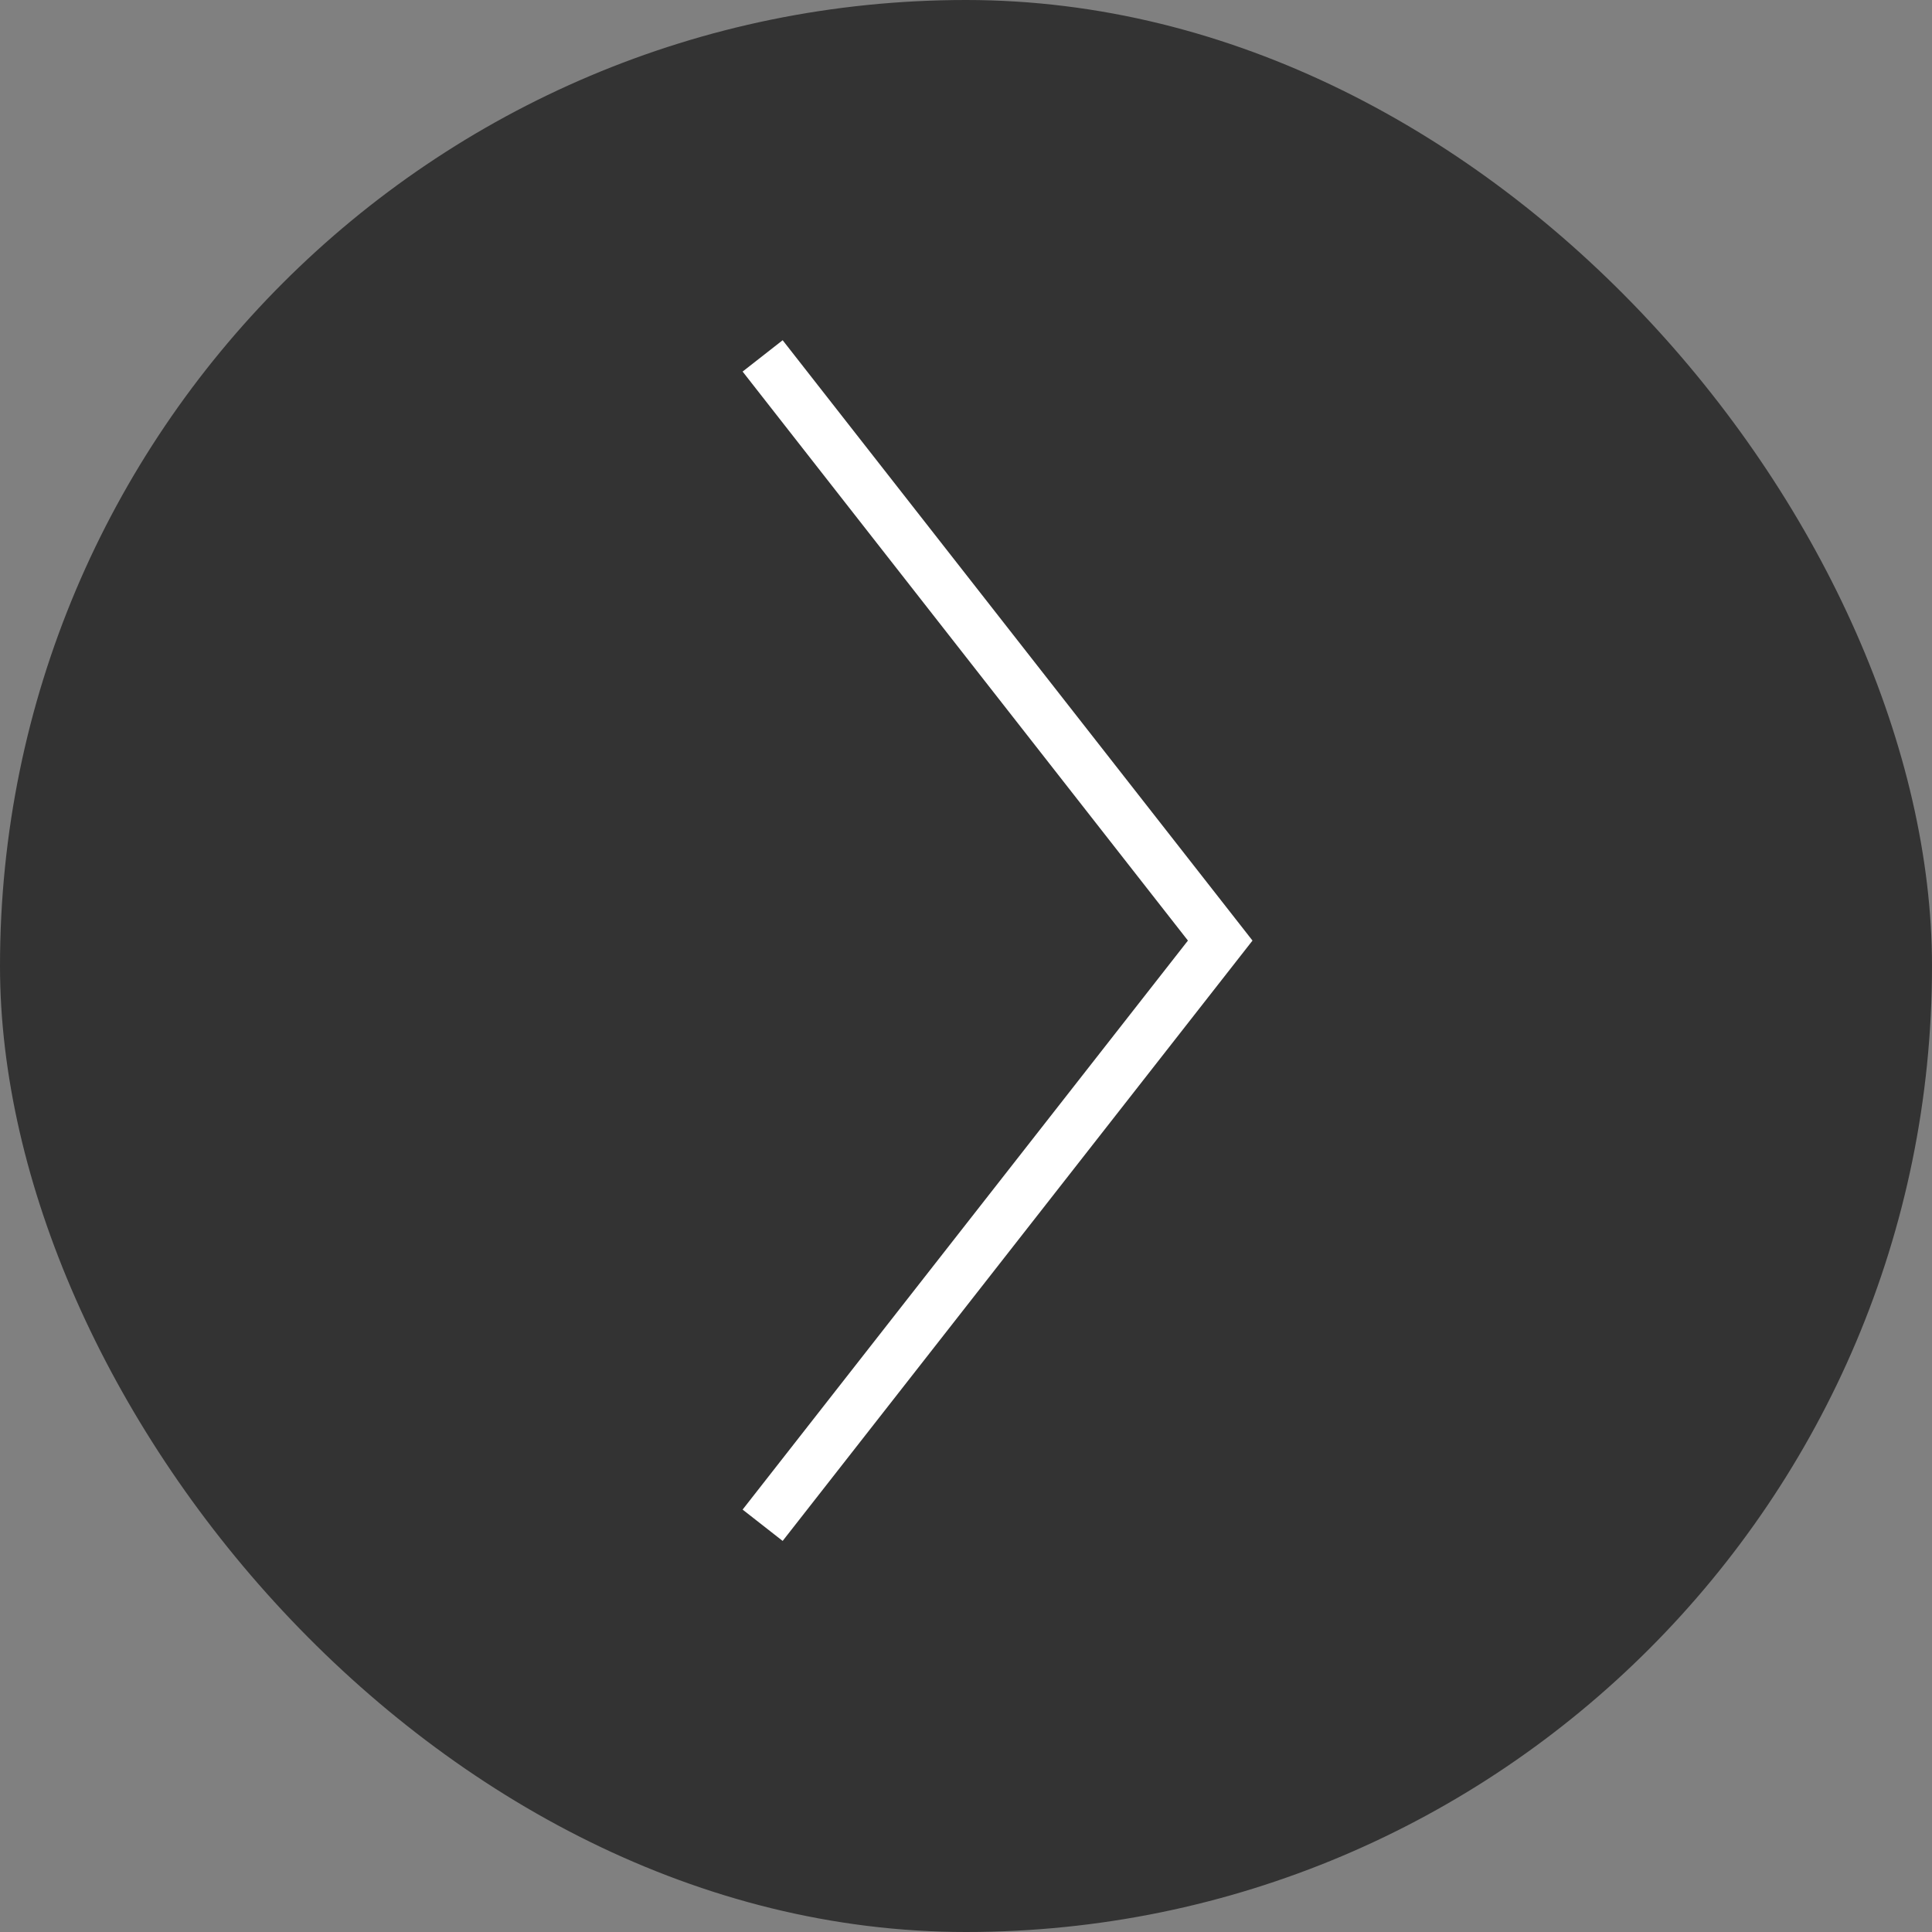
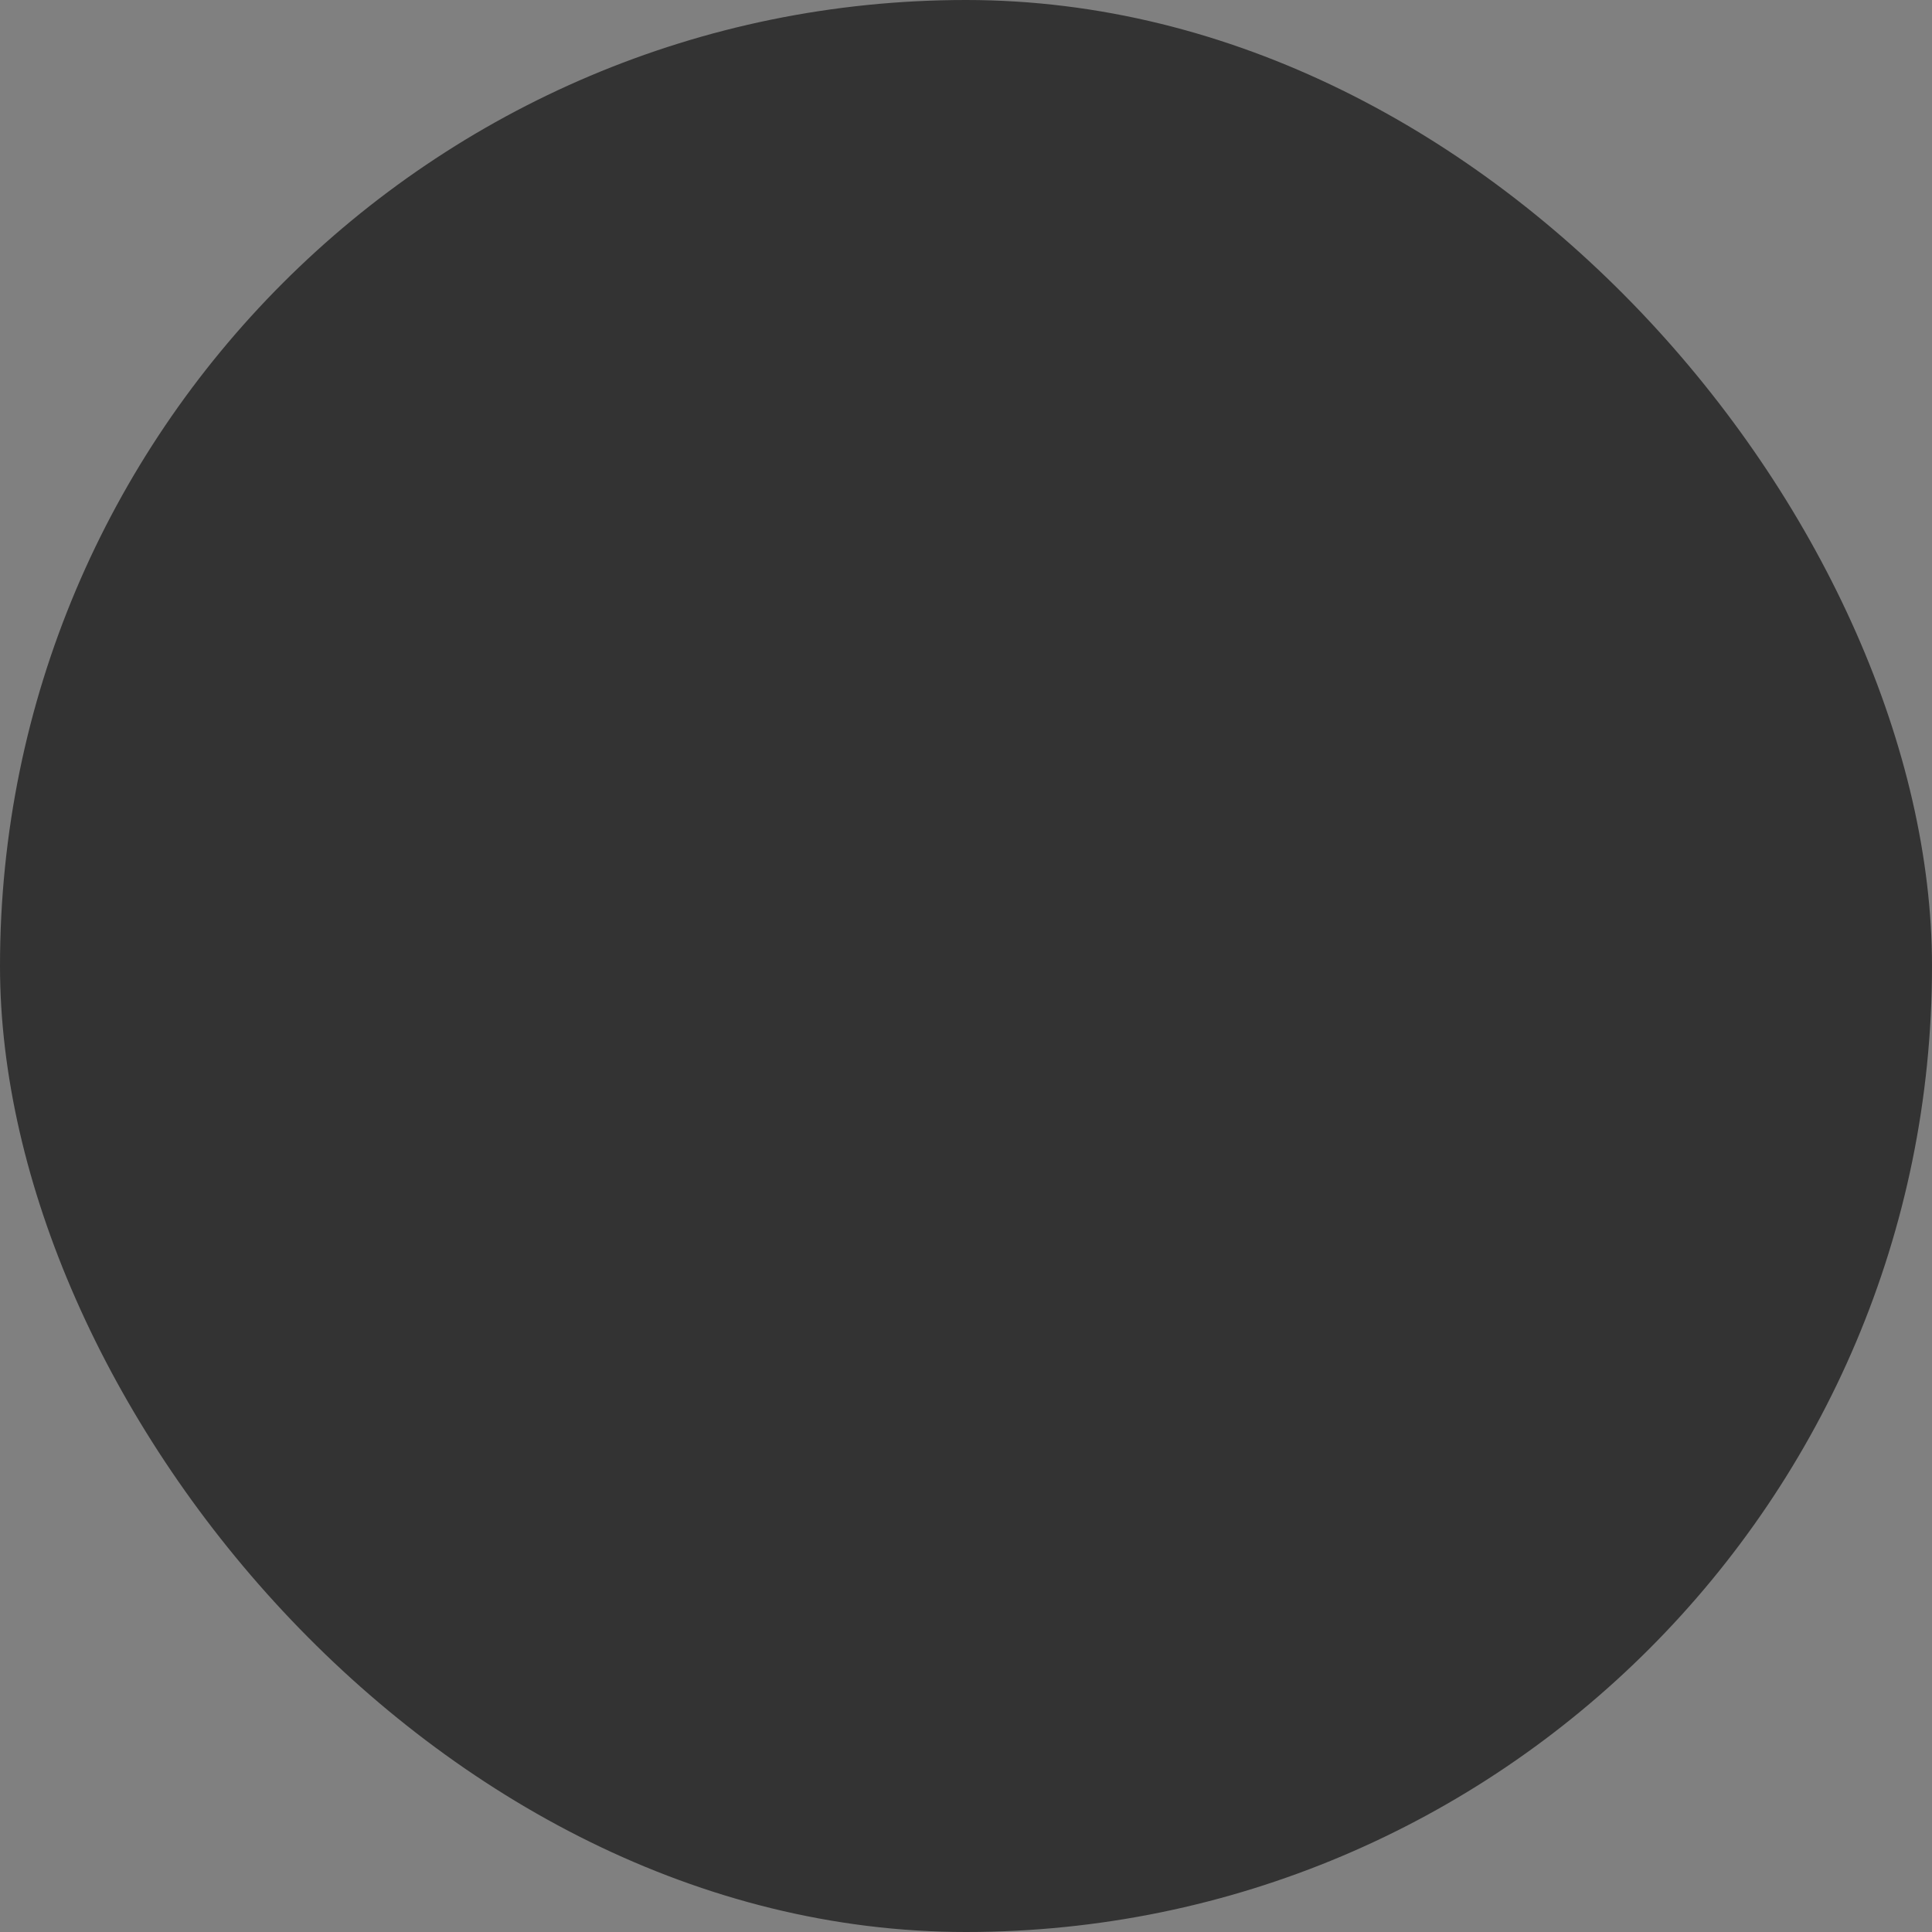
<svg xmlns="http://www.w3.org/2000/svg" width="38" height="38" viewBox="0 0 38 38" fill="none">
  <rect x="0" y="0" width="38" height="38" fill="#808080" stroke="none" />
  <g style="mix-blend-mode:multiply">
    <rect width="38" height="38" rx="19" fill="black" fill-opacity="0.6" />
  </g>
-   <path d="M15 7L24 18.5L15 30" stroke="#FFFFFF" />
</svg>